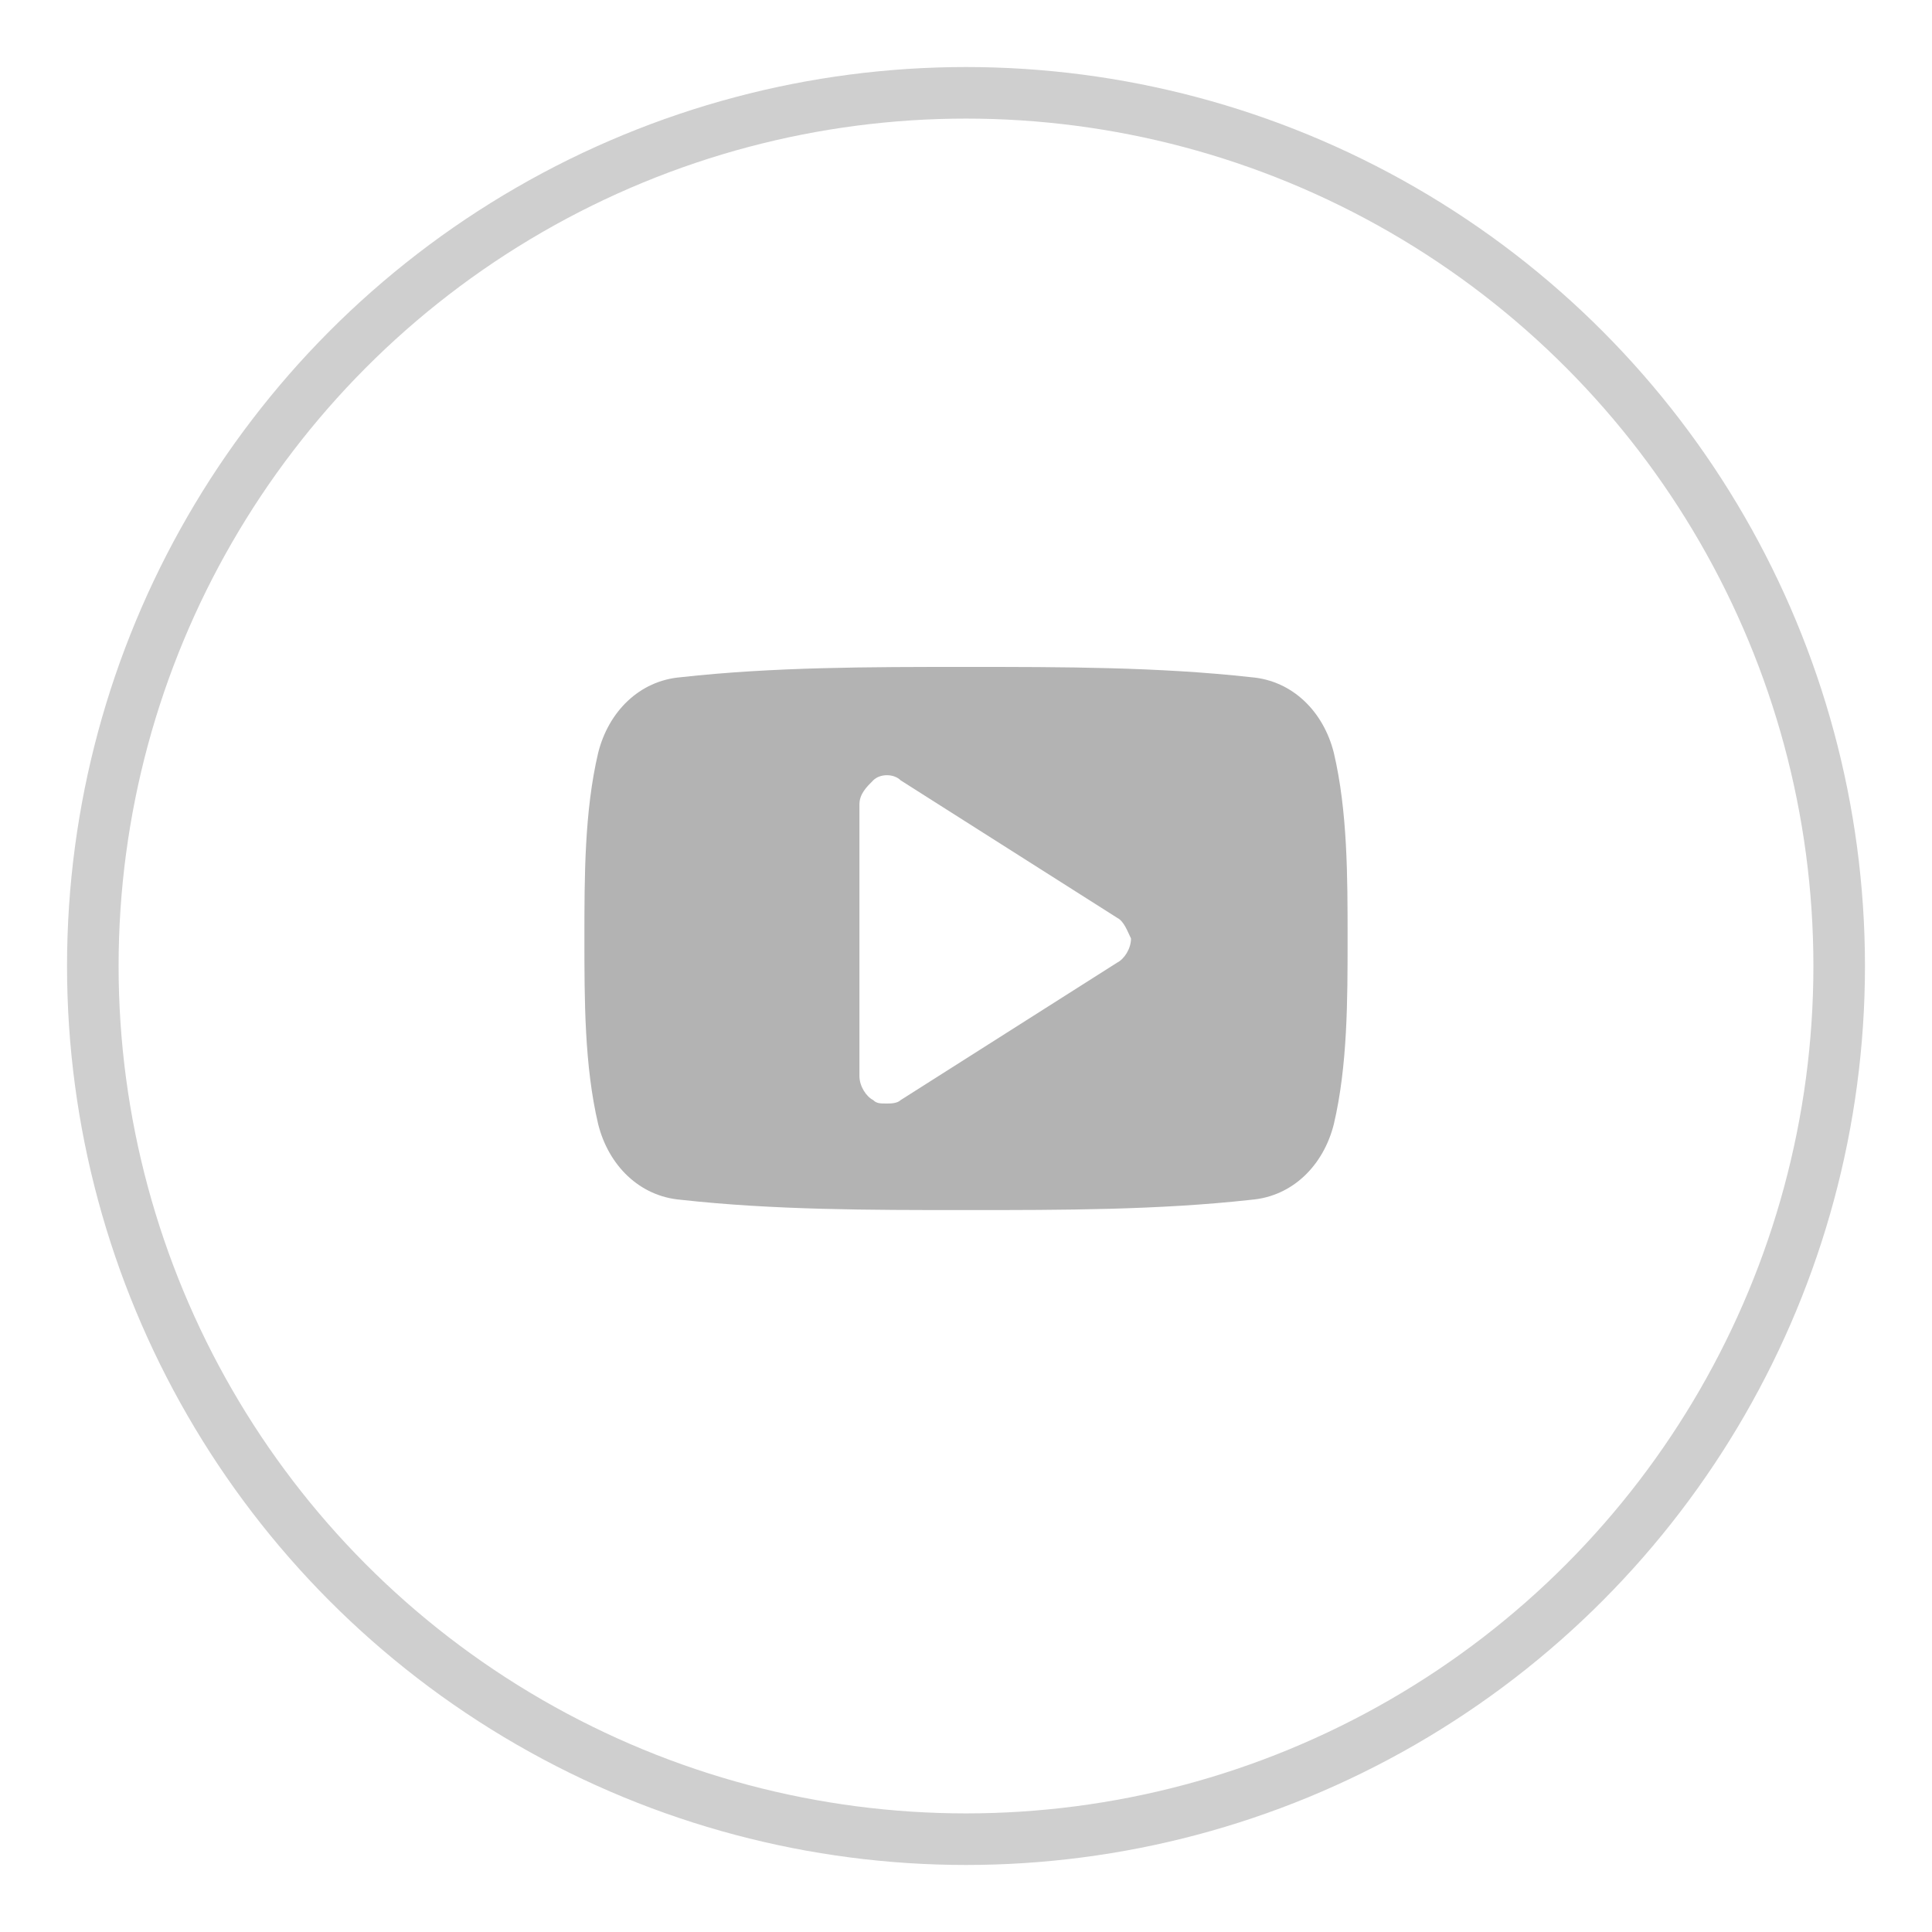
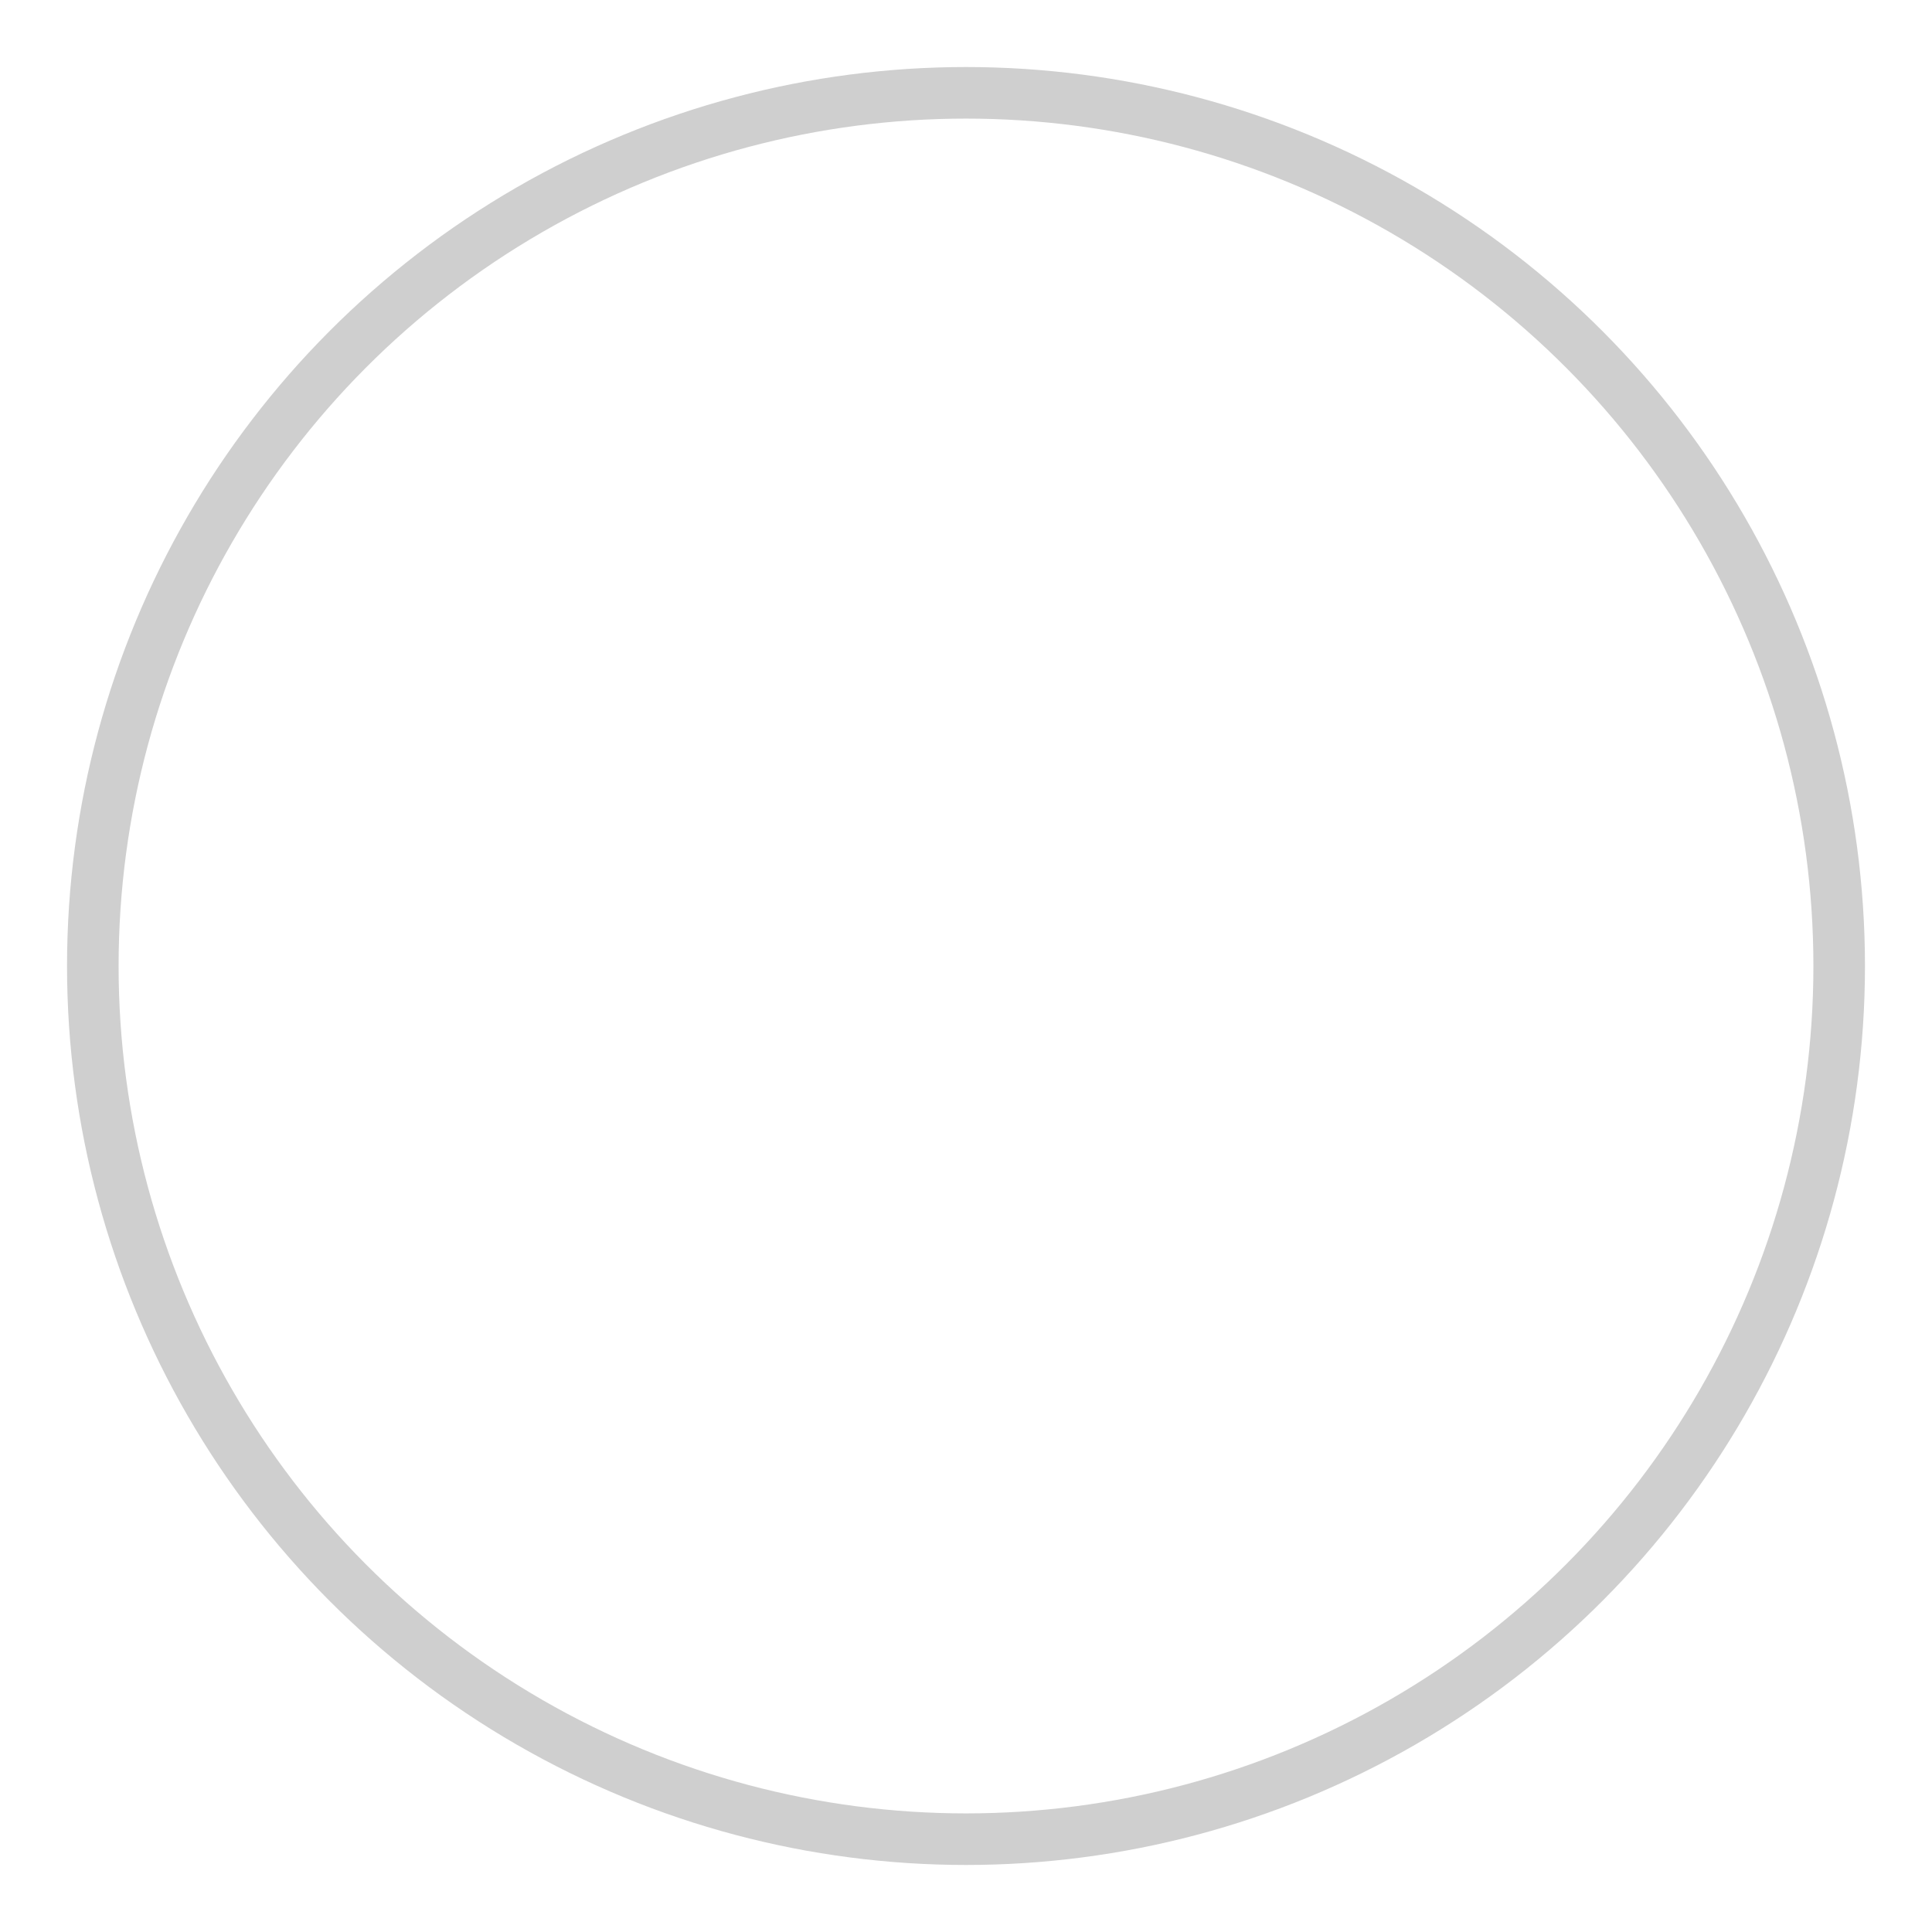
<svg xmlns="http://www.w3.org/2000/svg" version="1.1" id="Layer_1" x="0px" y="0px" viewBox="0 0 56.2 56.2" style="enable-background:new 0 0 56.2 56.2;" xml:space="preserve">
  <style type="text/css">
	.st0{fill:#00AEEF;}
	.st1{fill:#B3B3B3;}
	.st2{fill:#FFFFFF;}
	.st3{fill-rule:evenodd;clip-rule:evenodd;fill:#ECECEC;}
	.st4{fill:#CFCFCF;}
	.st5{fill:none;stroke:#CFCFCF;stroke-width:1.5;stroke-miterlimit:10;}
	.st6{fill:#AFAFAF;}
	.st7{fill:#243E8F;}
	.st8{fill:#29ACE3;}
	.st9{fill:#FFFFFF;stroke:#000000;stroke-width:1.393;stroke-miterlimit:10;}
</style>
  <circle class="st5" cx="28.1" cy="28.1" r="25.4" />
-   <path class="st1" d="M38.8,32.7c-0.3,1.2-1.2,2.1-2.4,2.2c-2.7,0.3-5.5,0.3-8.3,0.3s-5.6,0-8.3-0.3c-1.2-0.1-2.1-1-2.4-2.2  C17,31,17,29.1,17,27.3c0-1.8,0-3.7,0.4-5.4c0.3-1.2,1.2-2.1,2.4-2.2c2.7-0.3,5.5-0.3,8.3-0.3s5.6,0,8.3,0.3c1.2,0.1,2.1,1,2.4,2.2  c0.4,1.7,0.4,3.6,0.4,5.4C39.2,29.1,39.2,31,38.8,32.7z M32.5,26.7l-6.3-4c-0.2-0.2-0.6-0.2-0.8,0s-0.4,0.4-0.4,0.7v7.9  c0,0.3,0.2,0.6,0.4,0.7c0.1,0.1,0.2,0.1,0.4,0.1c0.1,0,0.3,0,0.4-0.1l6.3-4c0.2-0.1,0.4-0.4,0.4-0.7C32.8,27.1,32.7,26.8,32.5,26.7z  " />
</svg>